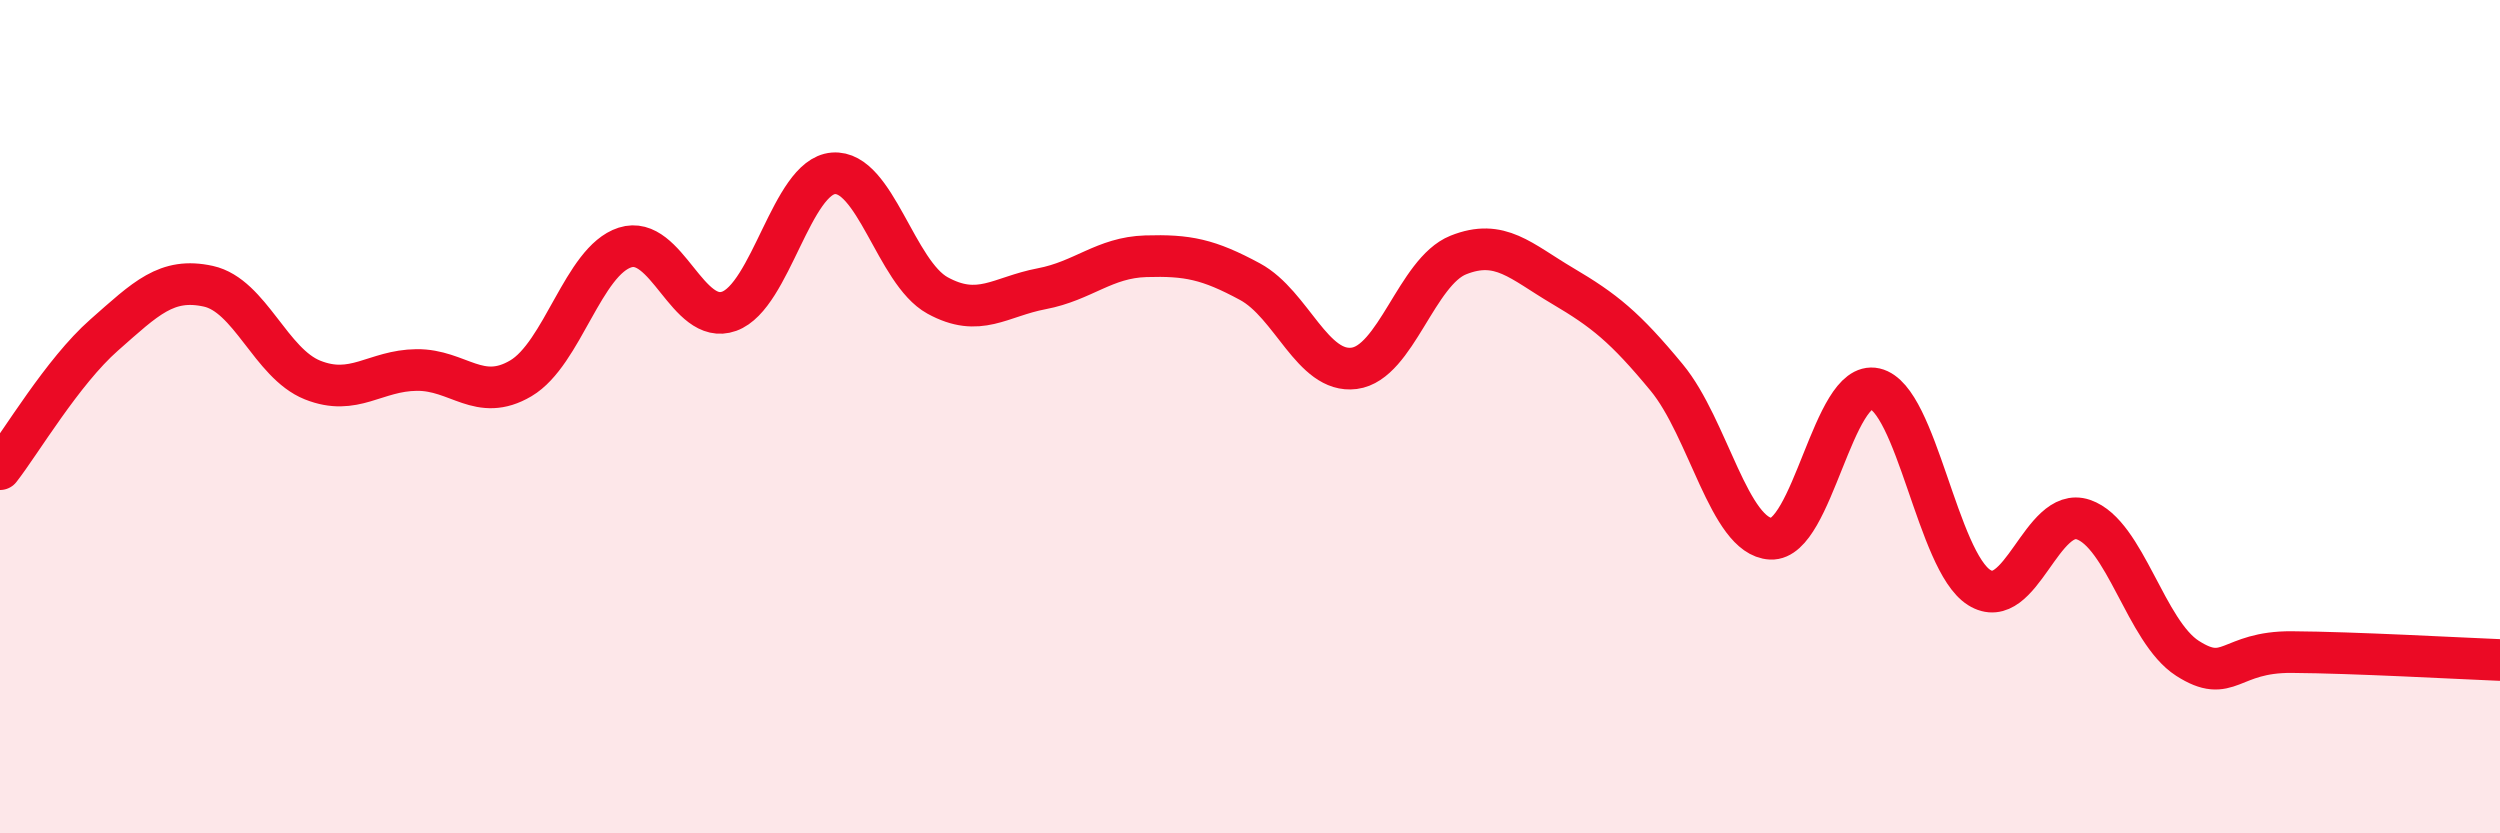
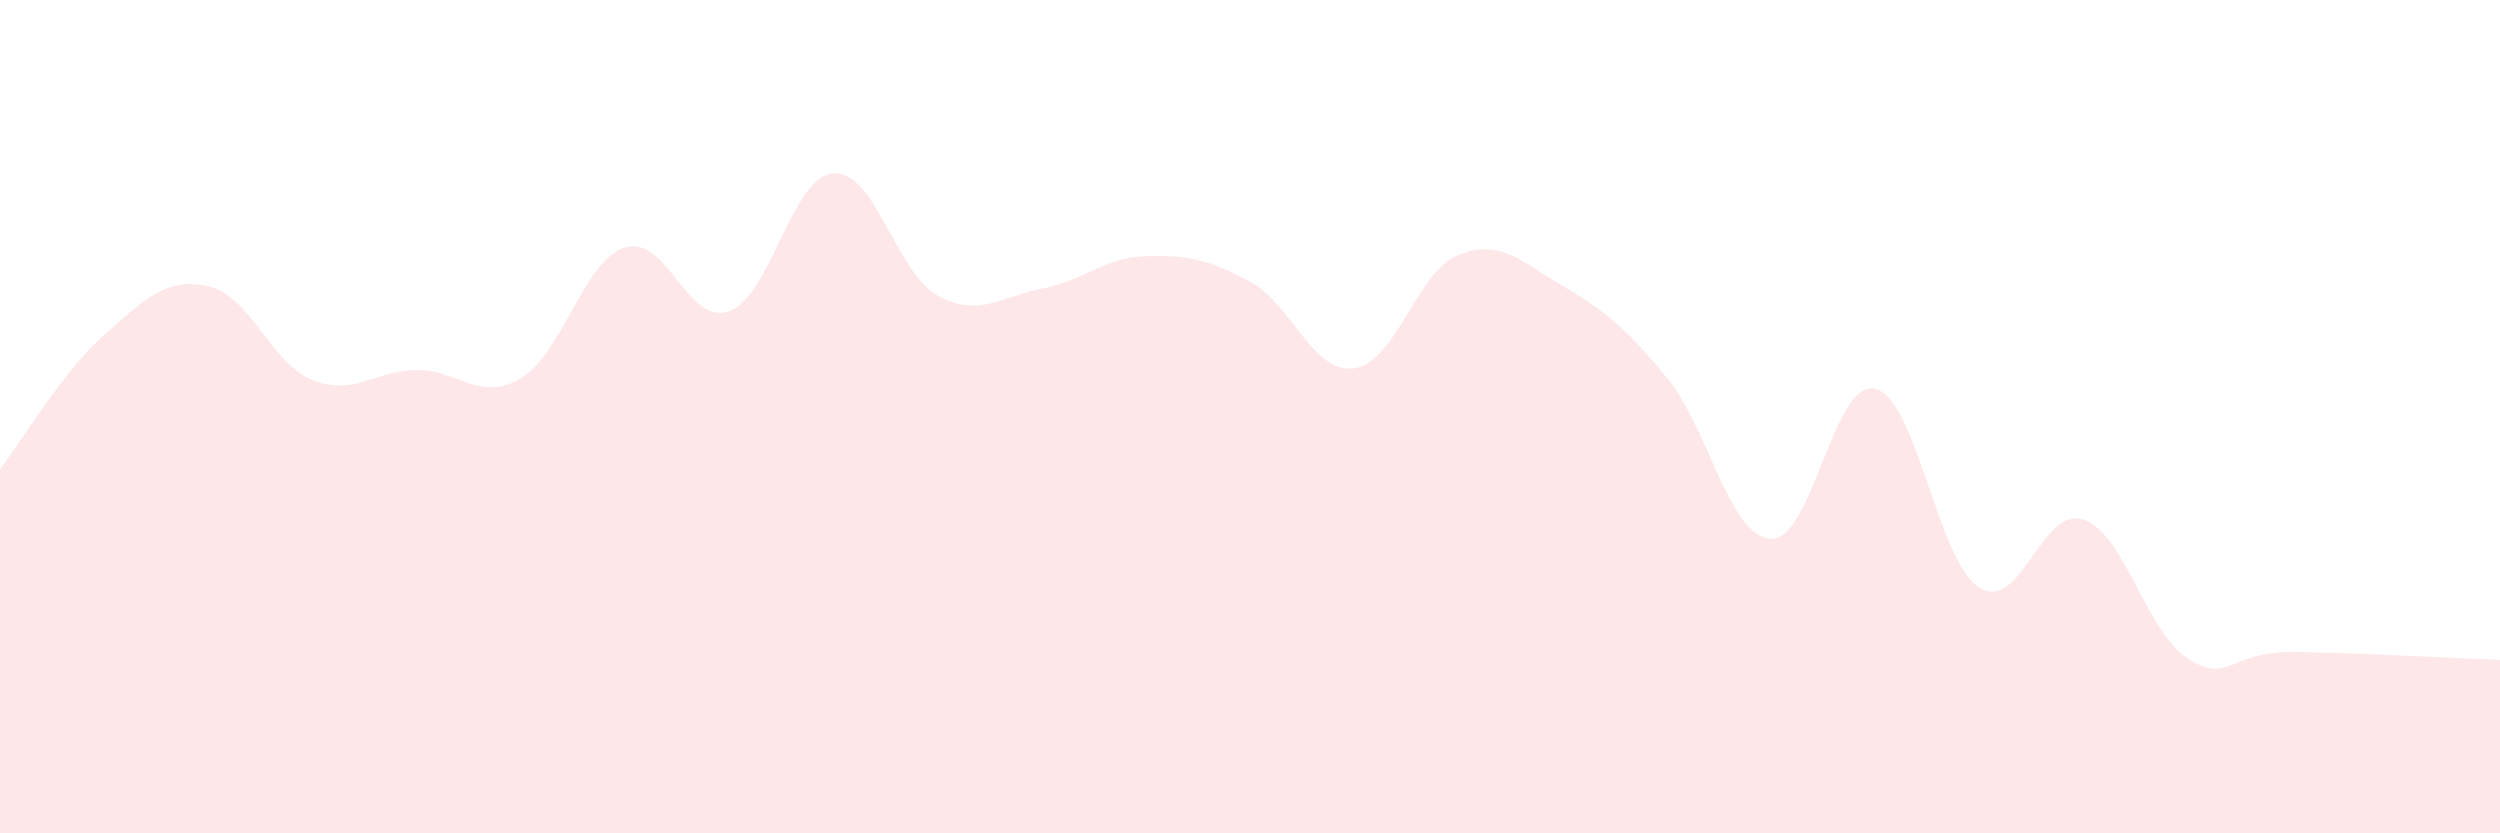
<svg xmlns="http://www.w3.org/2000/svg" width="60" height="20" viewBox="0 0 60 20">
  <path d="M 0,11.26 C 0.5,10.62 1.5,8.92 2.5,8.04 C 3.5,7.16 4,6.65 5,6.87 C 6,7.09 6.5,8.72 7.5,9.12 C 8.5,9.52 9,8.89 10,8.88 C 11,8.87 11.5,9.67 12.5,9.08 C 13.5,8.49 14,6.26 15,5.94 C 16,5.62 16.5,7.83 17.5,7.47 C 18.5,7.11 19,4.24 20,4.16 C 21,4.08 21.5,6.54 22.5,7.09 C 23.5,7.64 24,7.12 25,6.93 C 26,6.74 26.5,6.18 27.5,6.15 C 28.5,6.12 29,6.22 30,6.76 C 31,7.3 31.5,8.97 32.5,8.84 C 33.5,8.71 34,6.52 35,6.12 C 36,5.72 36.5,6.27 37.5,6.86 C 38.5,7.45 39,7.85 40,9.06 C 41,10.27 41.5,12.88 42.5,12.93 C 43.5,12.98 44,9.1 45,9.33 C 46,9.56 46.5,13.47 47.5,14.1 C 48.5,14.73 49,12.13 50,12.47 C 51,12.81 51.5,15.16 52.5,15.8 C 53.5,16.44 53.5,15.64 55,15.65 C 56.5,15.66 59,15.8 60,15.84L60 20L0 20Z" fill="#EB0A25" opacity="0.1" stroke-linecap="round" stroke-linejoin="round" />
-   <path d="M 0,11.26 C 0.5,10.62 1.5,8.92 2.5,8.04 C 3.5,7.16 4,6.65 5,6.87 C 6,7.09 6.5,8.72 7.5,9.12 C 8.5,9.52 9,8.89 10,8.88 C 11,8.87 11.5,9.67 12.5,9.08 C 13.5,8.49 14,6.26 15,5.94 C 16,5.62 16.5,7.83 17.5,7.47 C 18.5,7.11 19,4.24 20,4.16 C 21,4.08 21.5,6.54 22.5,7.09 C 23.5,7.64 24,7.12 25,6.93 C 26,6.74 26.5,6.18 27.5,6.15 C 28.5,6.12 29,6.22 30,6.76 C 31,7.3 31.5,8.97 32.5,8.84 C 33.5,8.71 34,6.52 35,6.12 C 36,5.72 36.5,6.27 37.5,6.86 C 38.5,7.45 39,7.85 40,9.06 C 41,10.27 41.5,12.88 42.5,12.93 C 43.5,12.98 44,9.1 45,9.33 C 46,9.56 46.5,13.47 47.5,14.1 C 48.5,14.73 49,12.13 50,12.47 C 51,12.81 51.5,15.16 52.5,15.8 C 53.5,16.44 53.5,15.64 55,15.65 C 56.5,15.66 59,15.8 60,15.84" stroke="#EB0A25" stroke-width="1" fill="none" stroke-linecap="round" stroke-linejoin="round" />
</svg>